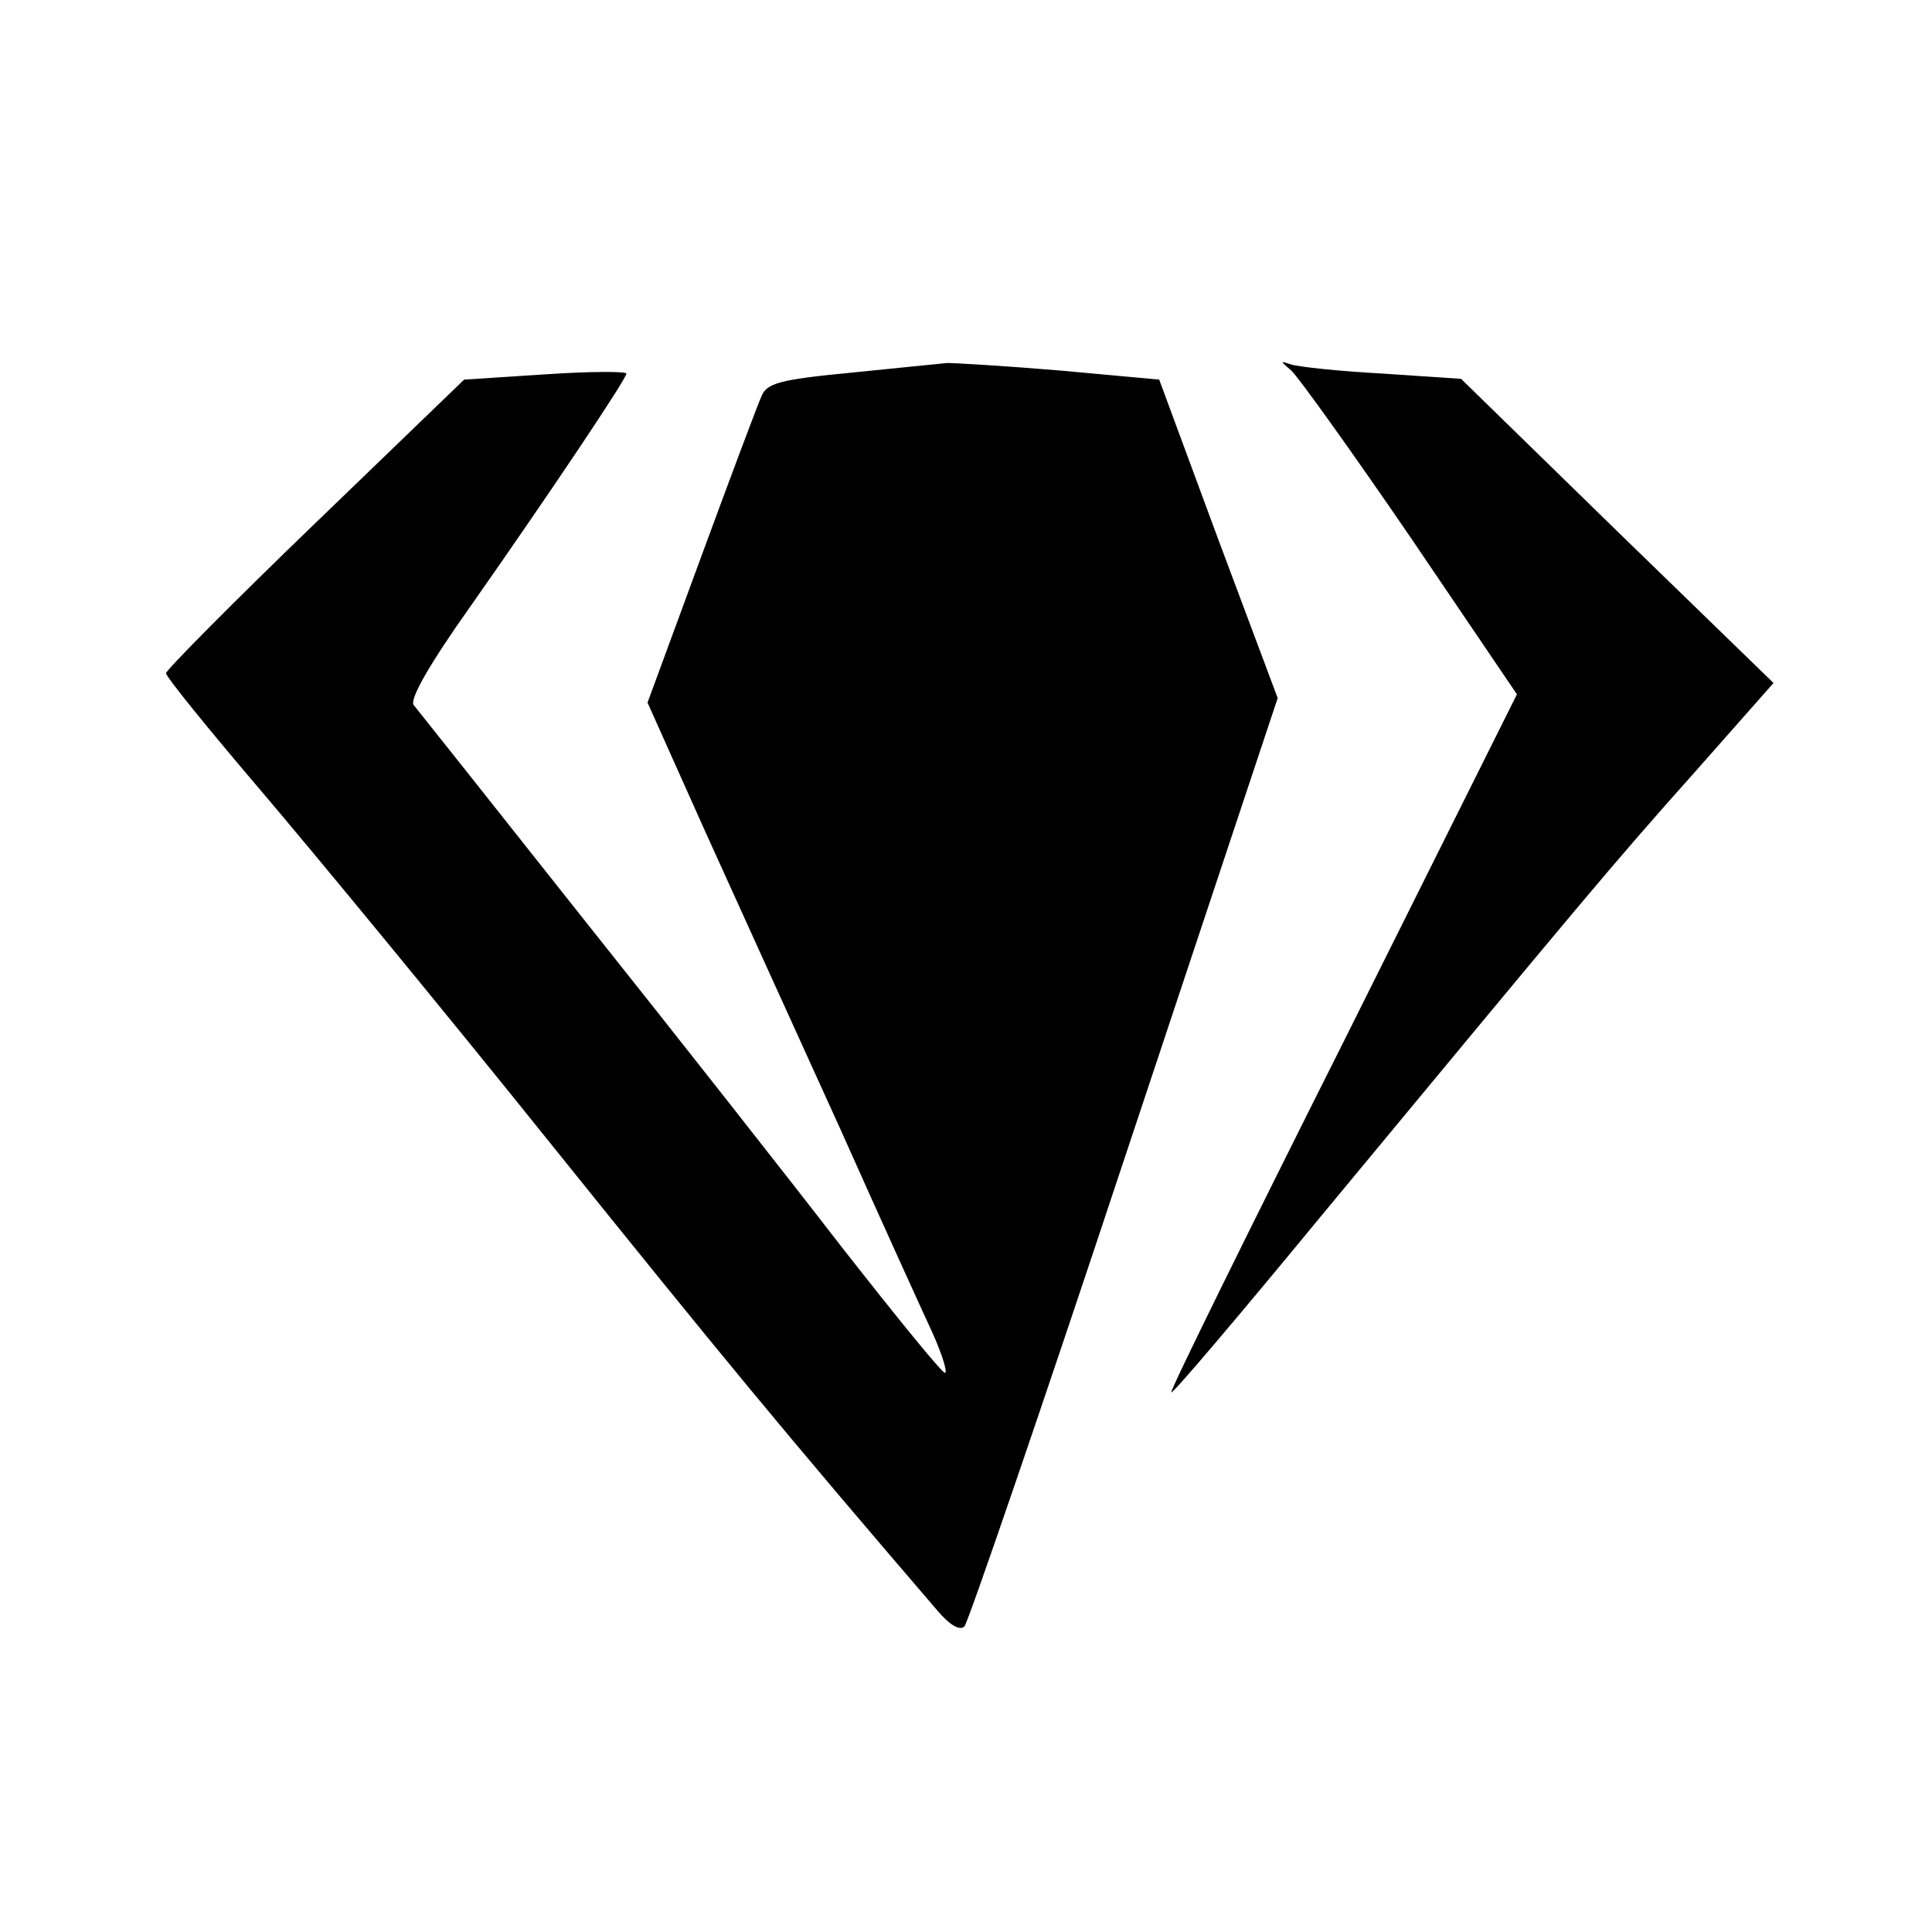
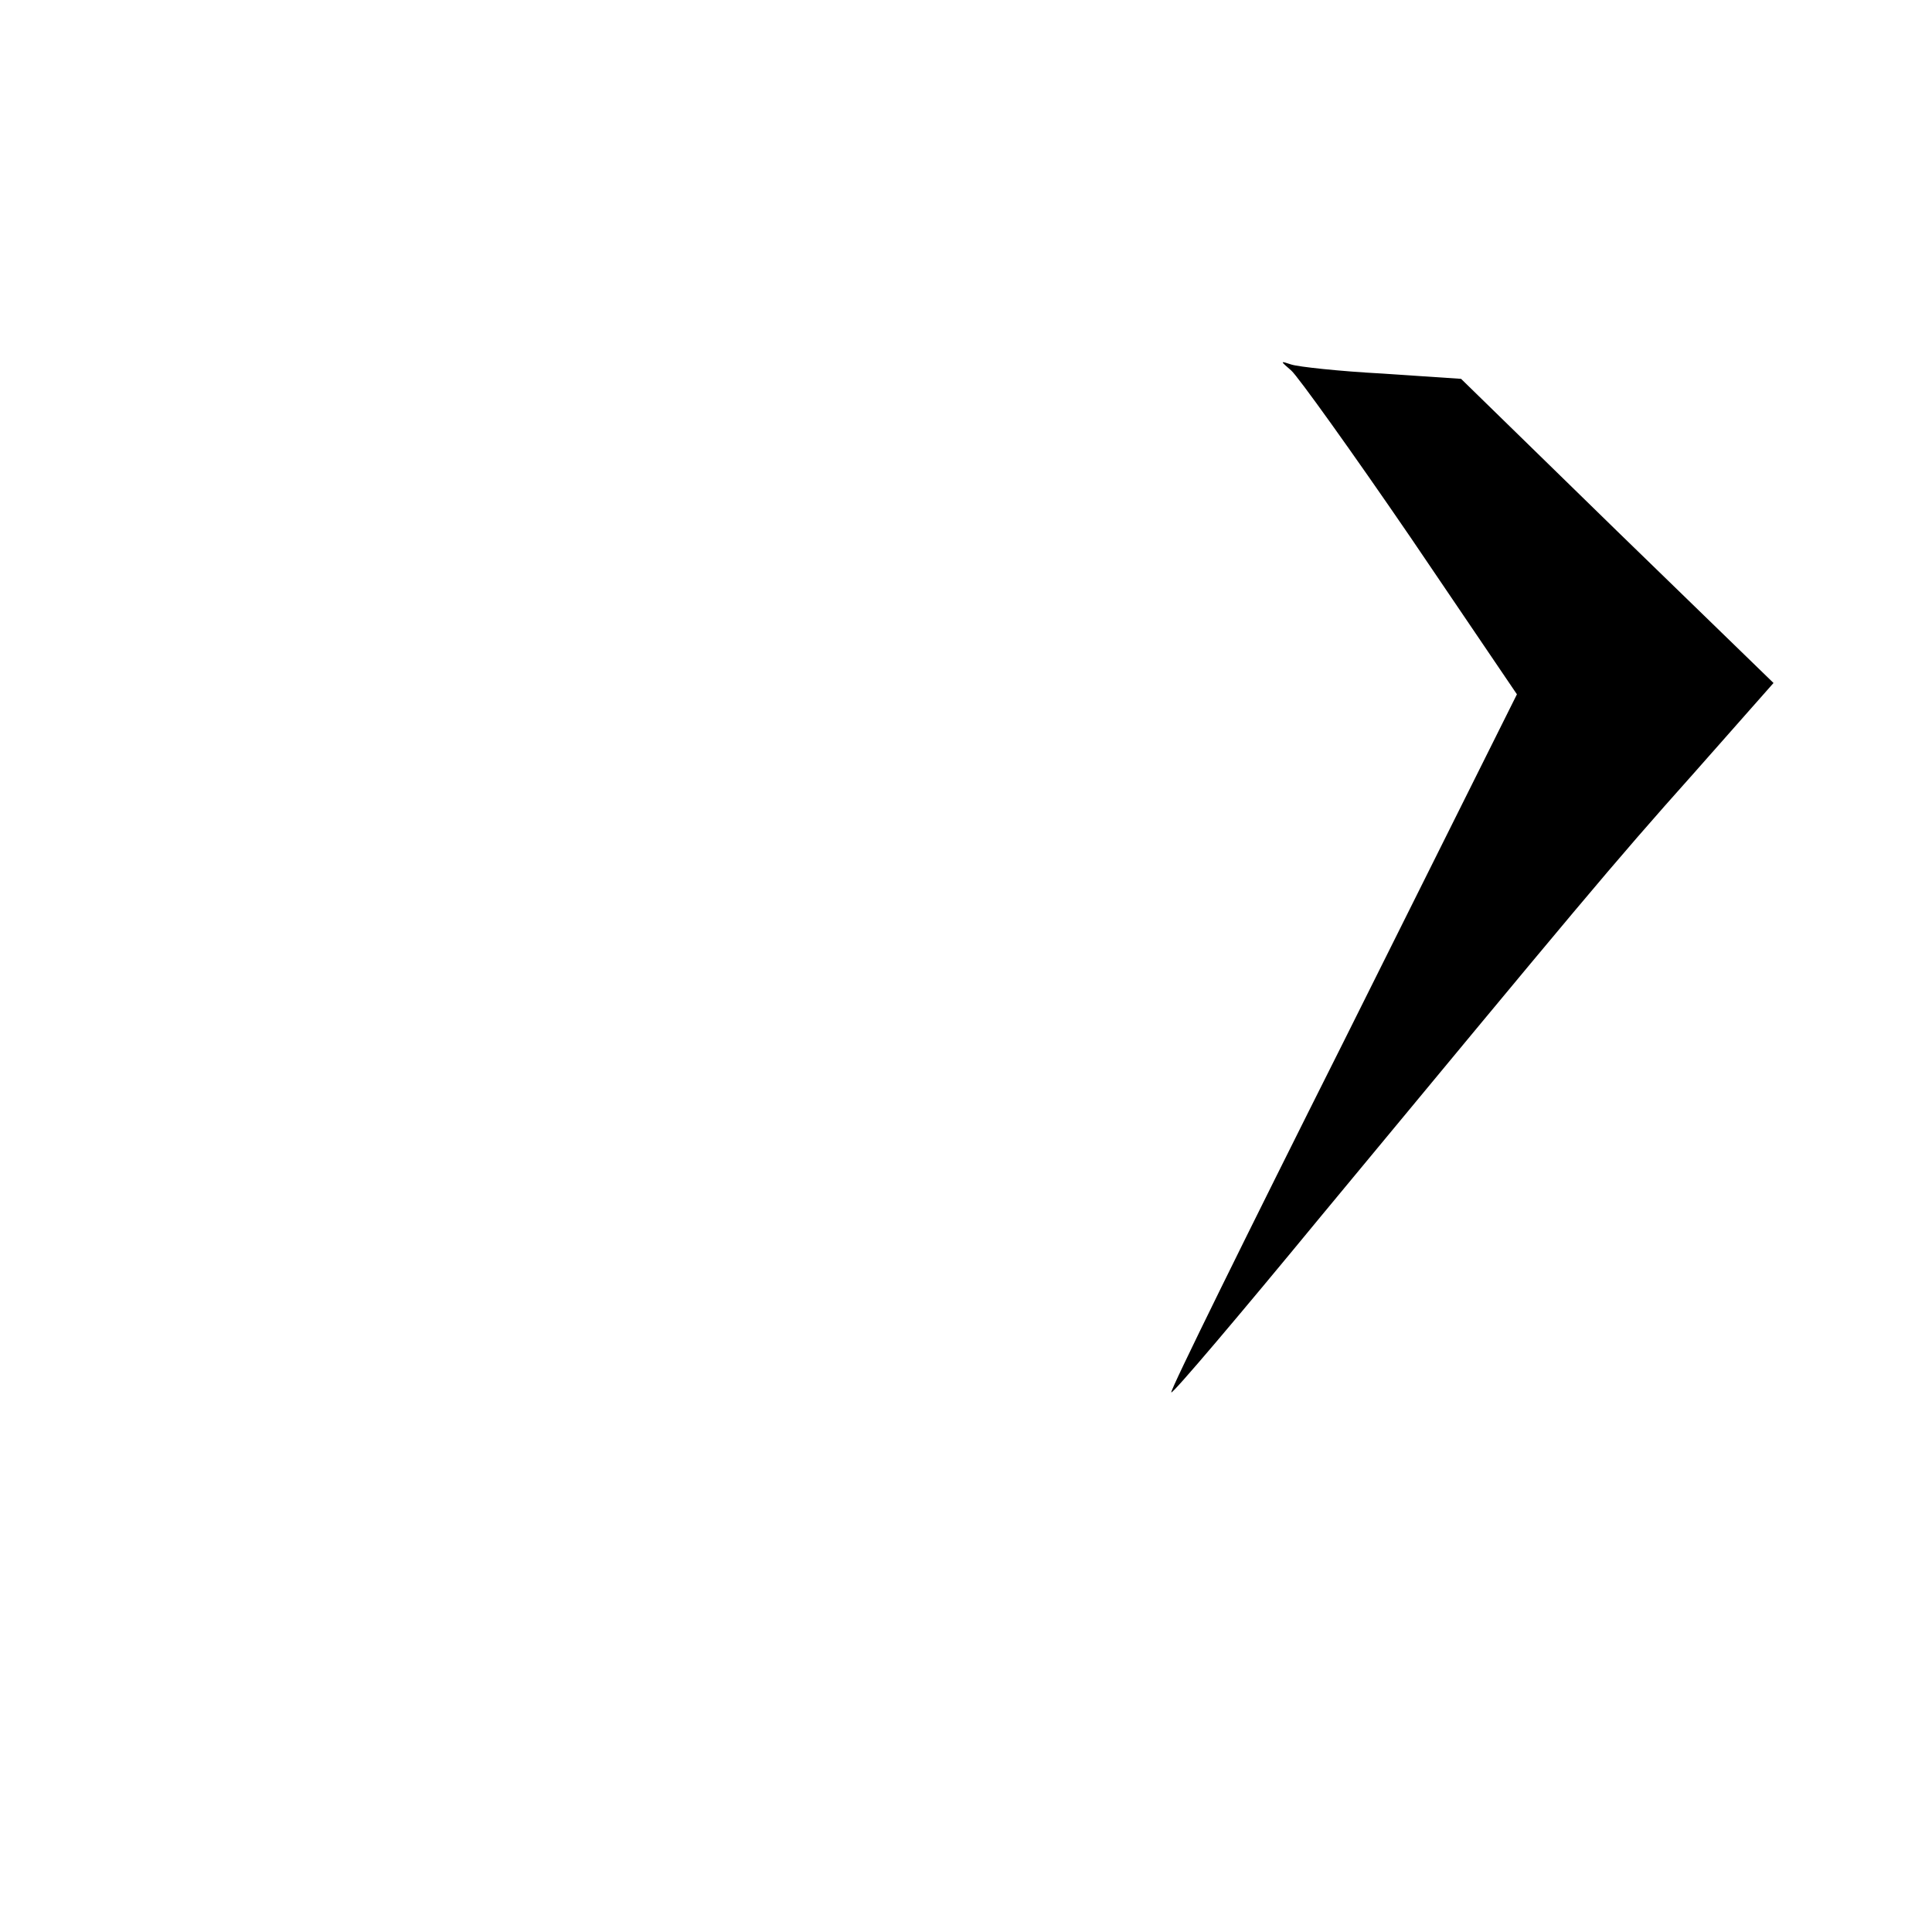
<svg xmlns="http://www.w3.org/2000/svg" version="1.0" width="256pt" height="256pt" viewBox="0 0 256 256" preserveAspectRatio="xMidYMid meet">
  <g transform="translate(0,256) scale(0.1,-0.1)" fill="#000000" stroke="none">
-     <path d="M1126 2066 c-94 -9 -110 -14 -117 -31 -5 -11 -41 -107 -80 -213 l-71 -193 77 -172 c43 -95 123 -271 178 -392 54 -121 110 -244 123 -272 13 -29 20 -53 16 -52 -4 0 -65 75 -137 167 -71 92 -226 289 -344 437 -118 149 -218 275 -223 281 -5 8 21 54 75 130 108 154 207 302 207 309 0 3 -48 3 -107 -1 l-108 -7 -197 -190 c-109 -105 -198 -195 -198 -199 0 -5 57 -75 126 -156 69 -81 243 -292 385 -469 222 -276 305 -377 511 -617 17 -20 30 -27 36 -21 5 6 101 285 212 620 l203 610 -79 211 -78 211 -131 12 c-71 6 -139 10 -150 10 -11 -1 -69 -7 -129 -13z" />
    <path d="M1711 2069 c9 -8 80 -107 158 -221 l141 -208 -230 -461 c-127 -253 -230 -462 -228 -464 2 -2 91 103 198 233 343 414 385 465 494 587 l106 120 -207 201 -207 202 -104 7 c-57 3 -112 9 -121 12 -15 5 -15 5 0 -8z" />
  </g>
</svg>